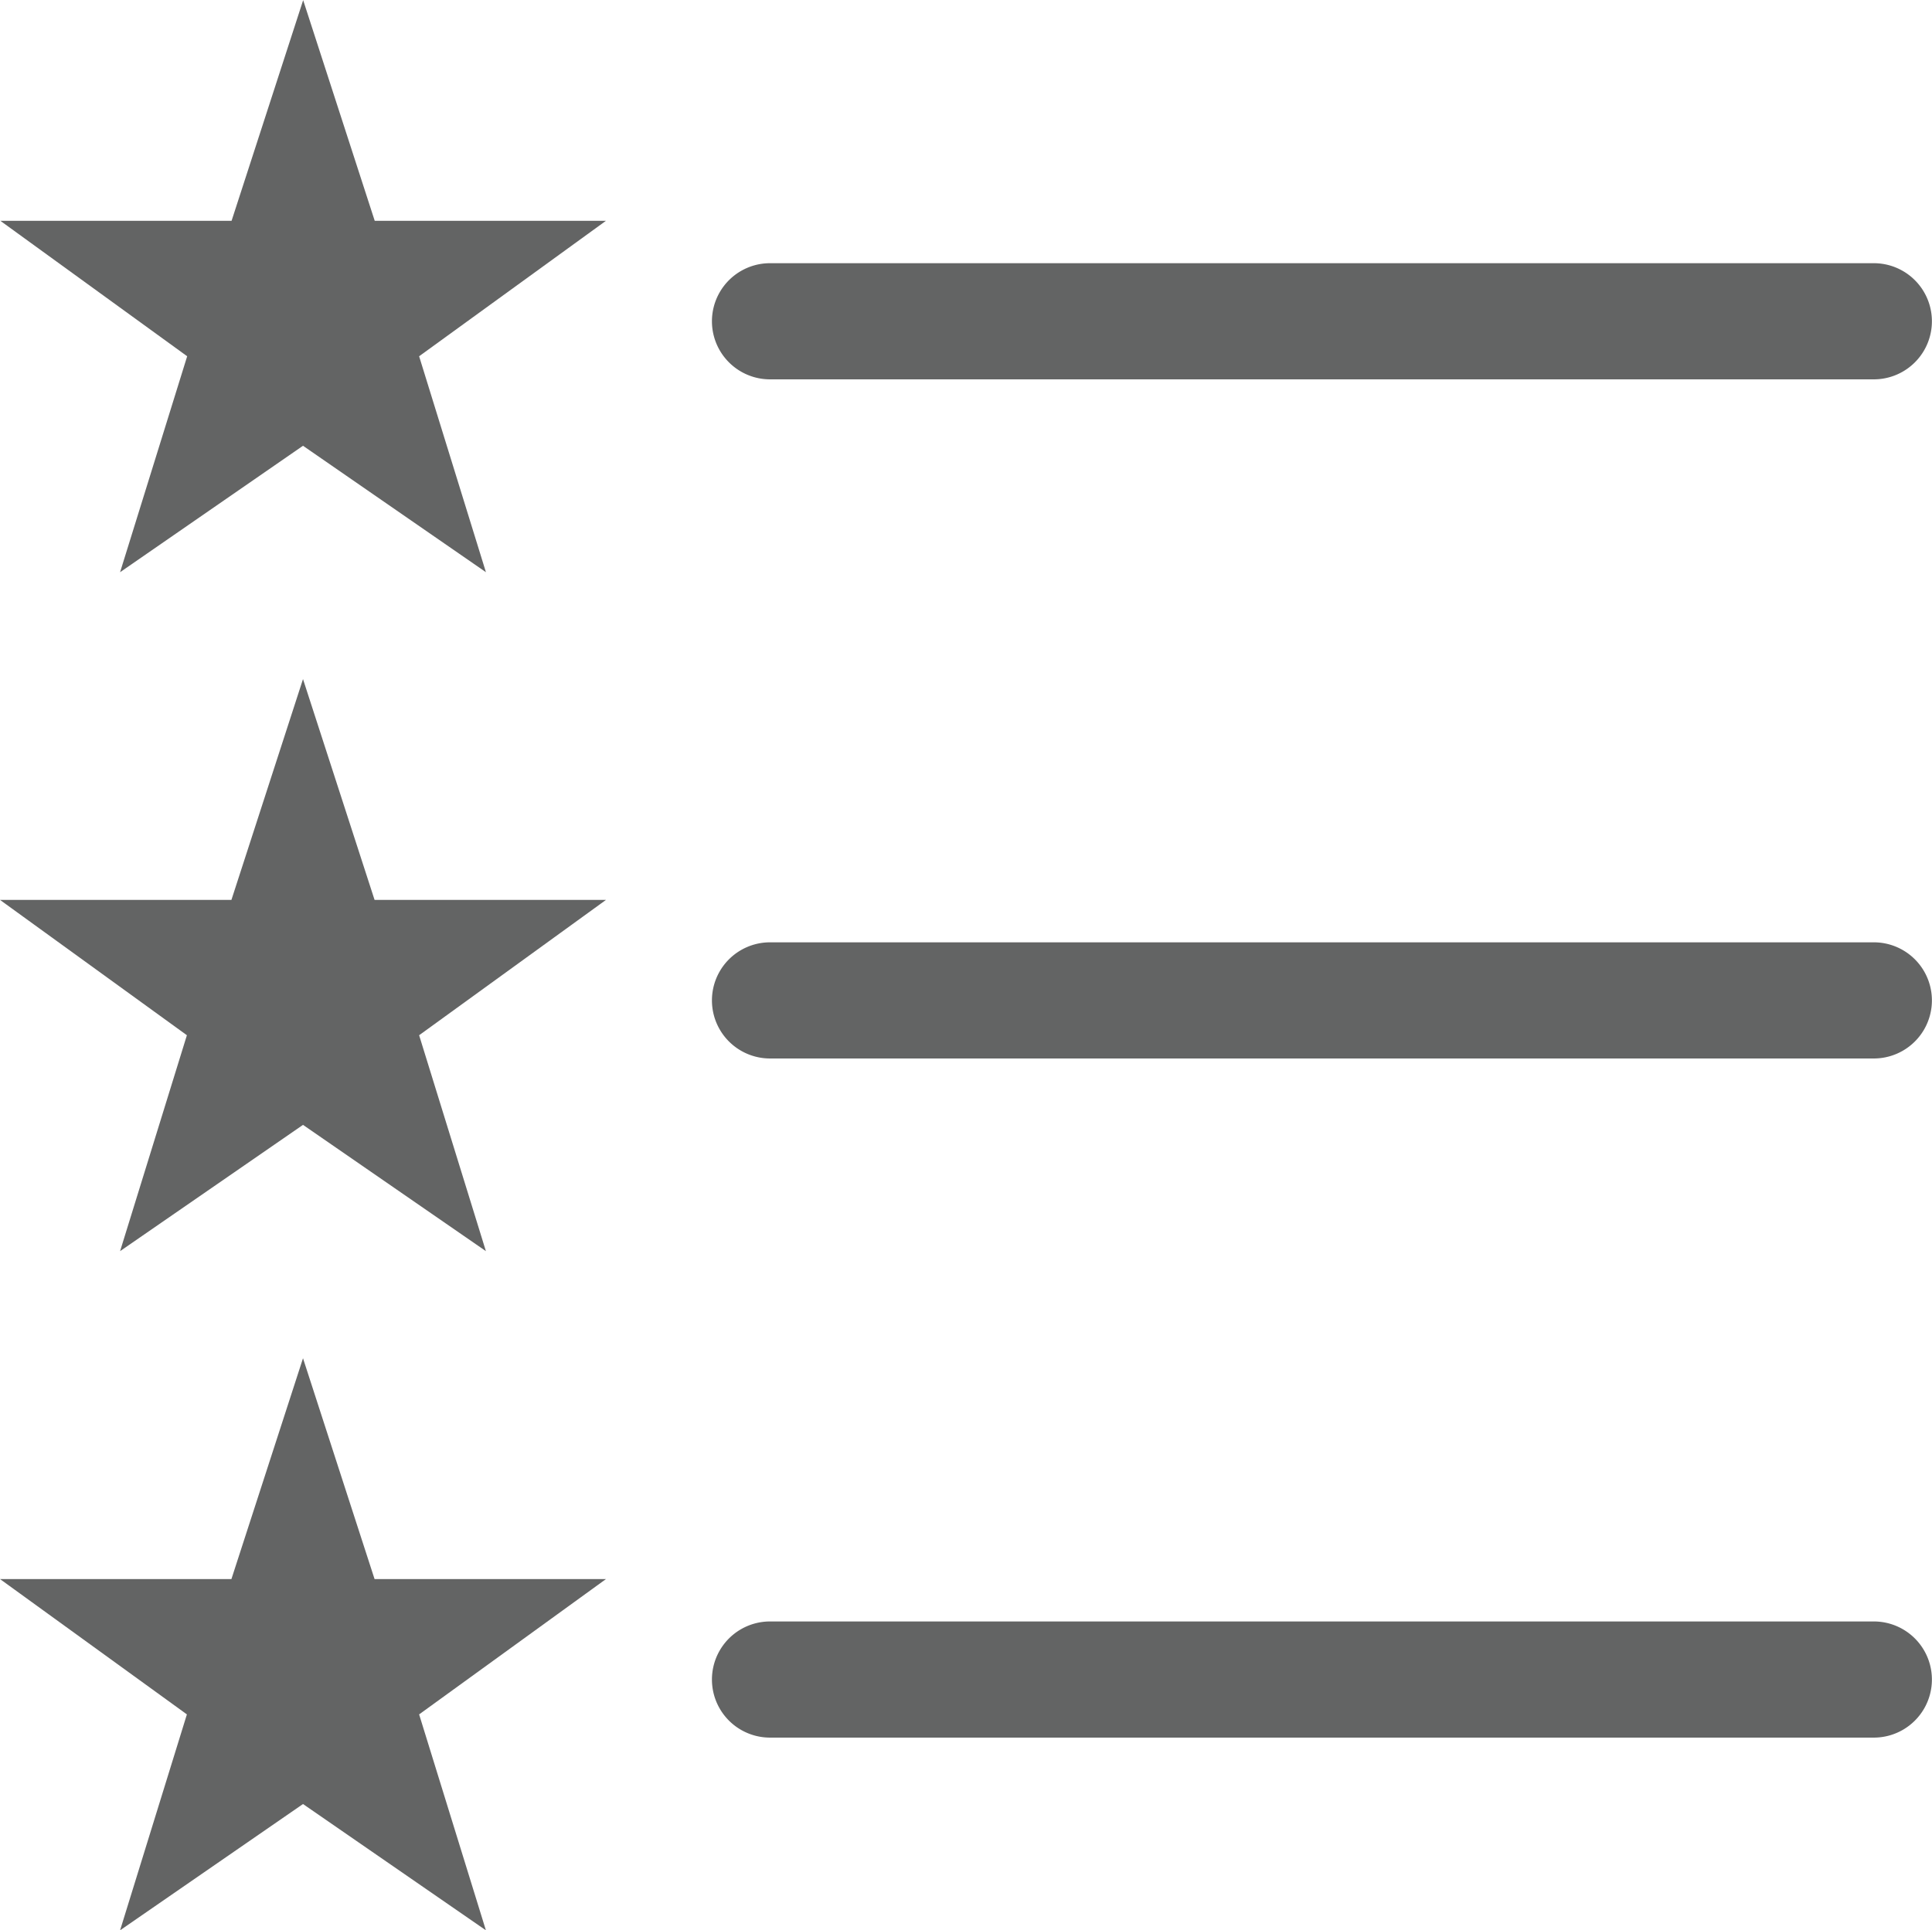
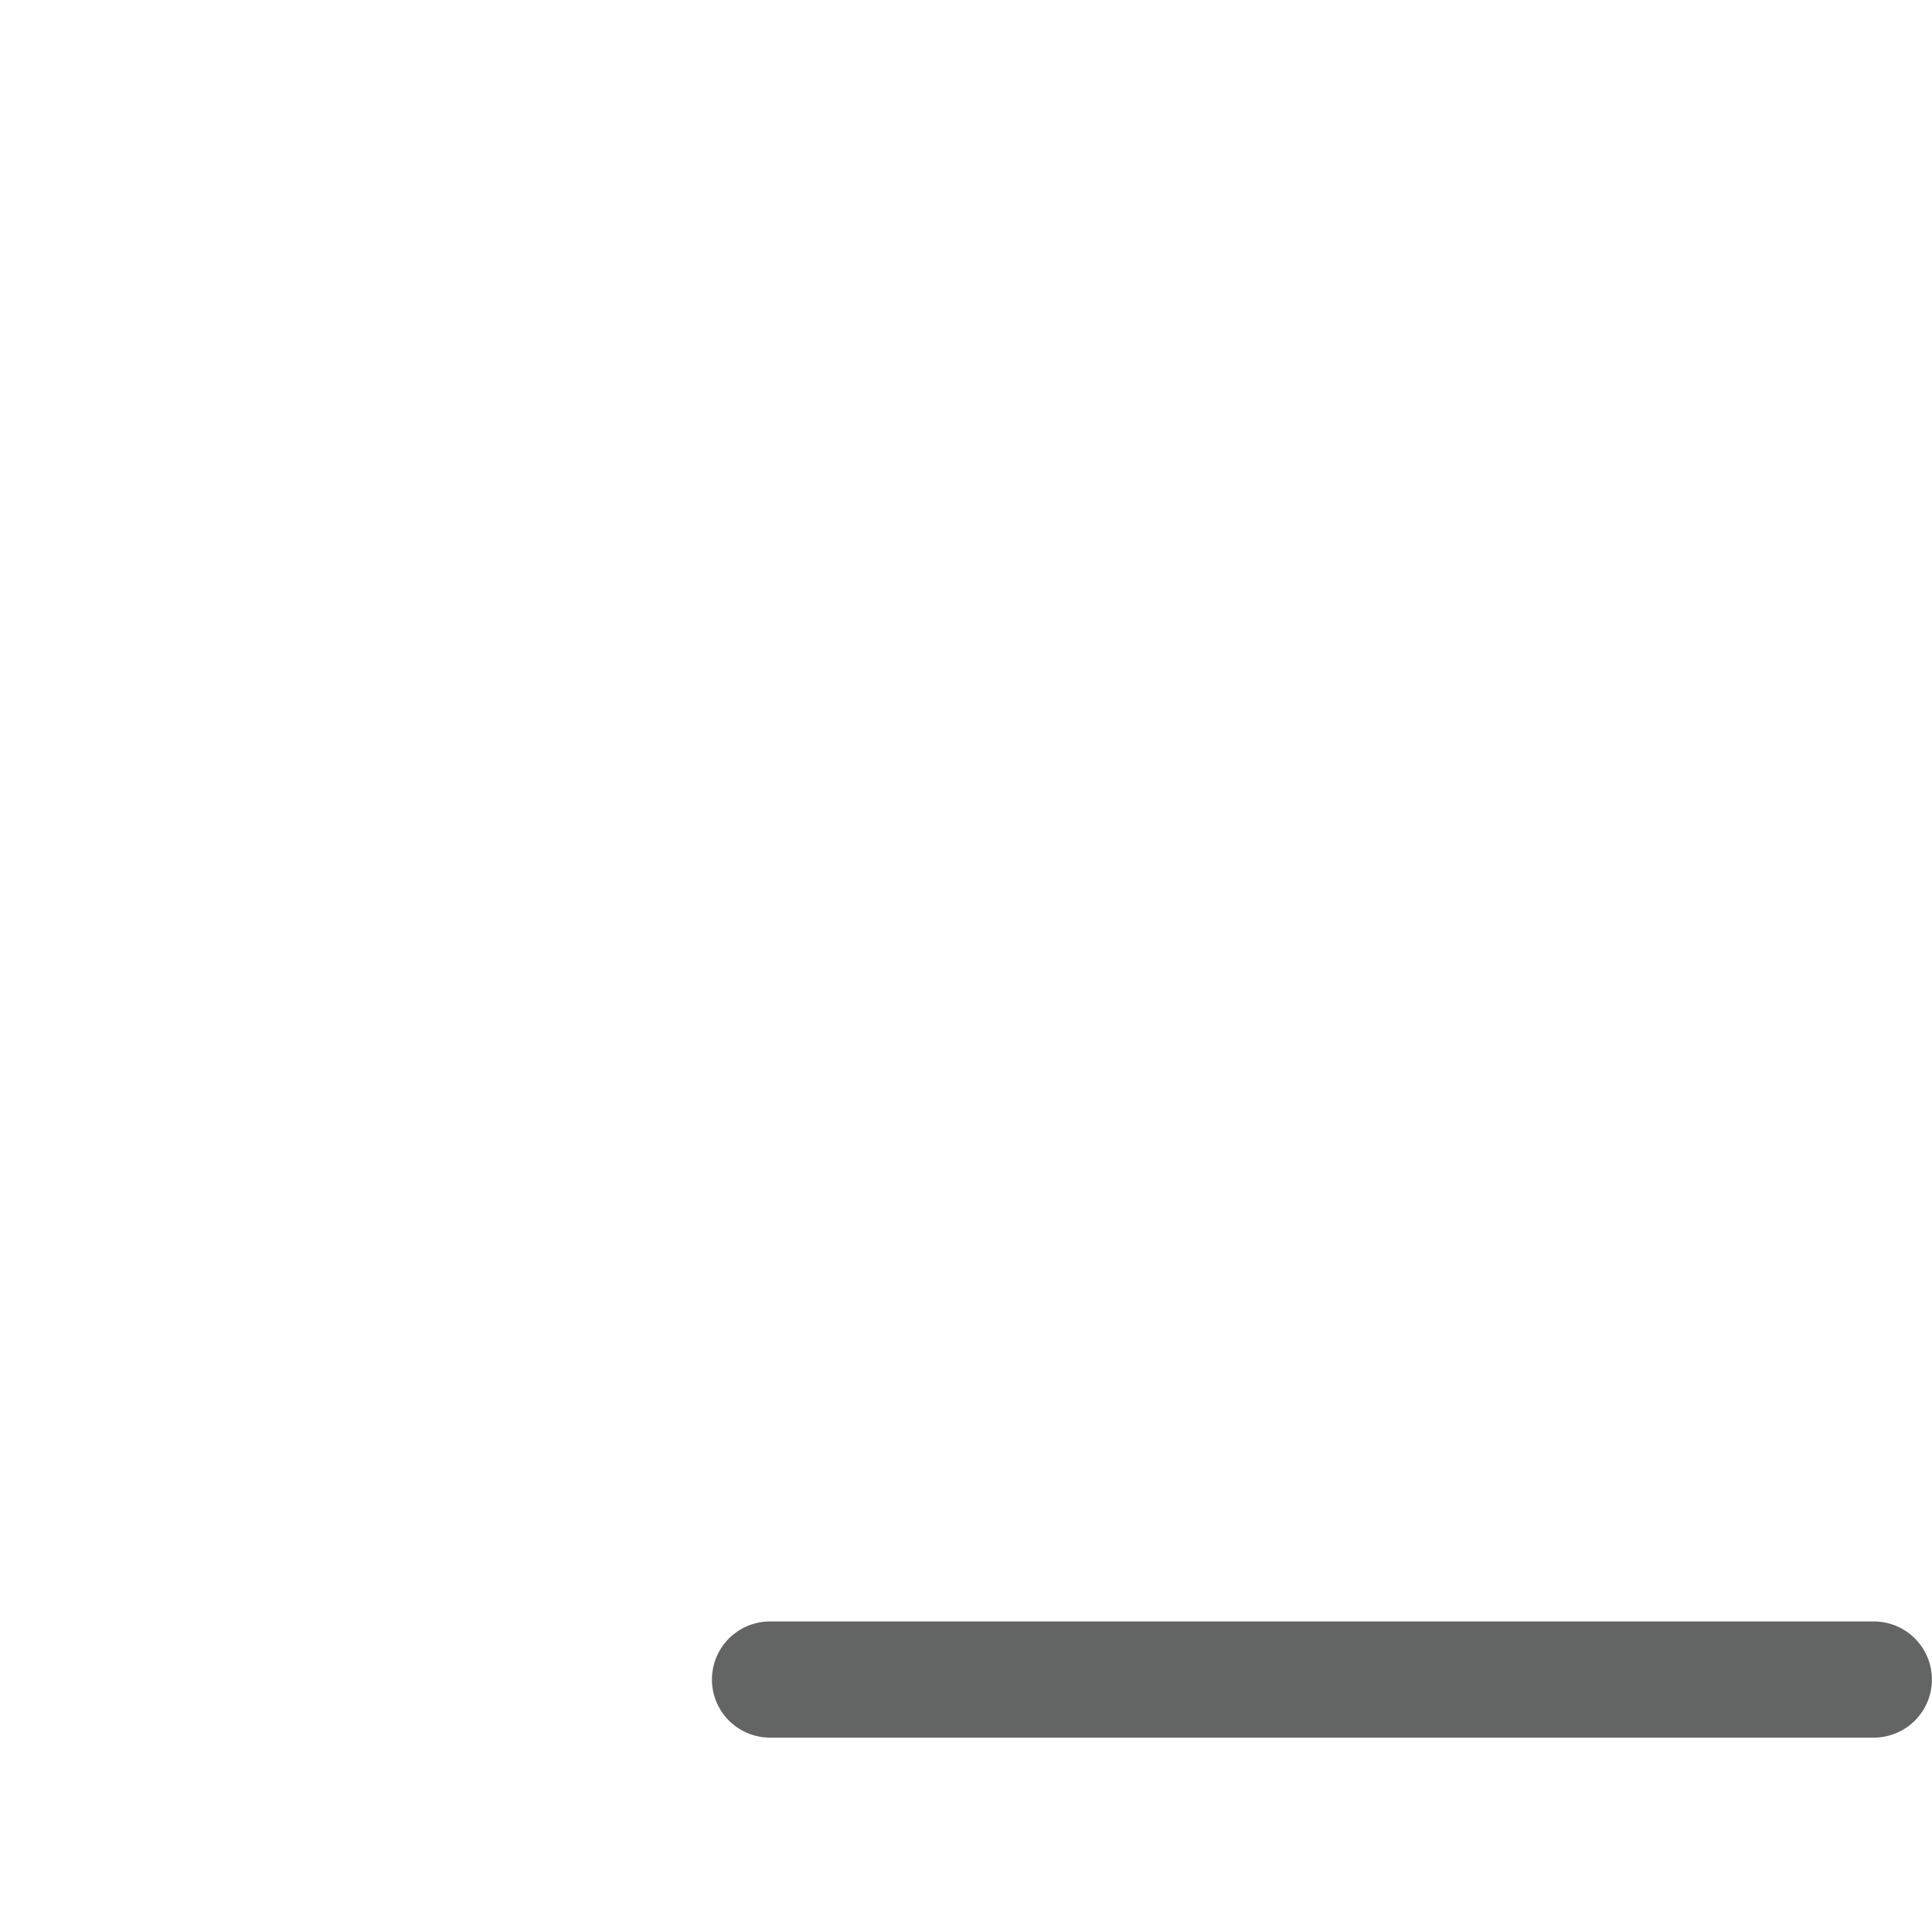
<svg xmlns="http://www.w3.org/2000/svg" width="61.829" height="61.789" viewBox="0 0 61.829 61.789">
  <g id="Continuous_Assessment" data-name="Continuous Assessment" transform="translate(-667.957 -590.384)">
-     <path id="Path_62" data-name="Path 62" d="M679.944,640.93l-2.29-7.068-2.291,7.068h-7.406l5.981,4.332-2.138,6.911,5.854-4.042,5.853,4.042-2.137-6.911,5.98-4.332Z" fill="#636464" />
-     <path id="Path_63" data-name="Path 63" d="M692.6,602.527h35.324a1.859,1.859,0,1,0,0-3.718H692.6a1.859,1.859,0,1,0,0,3.718Z" fill="#636464" />
-     <path id="Path_64" data-name="Path 64" d="M671.8,608.7l5.854-4.047,5.854,4.047-2.138-6.912,5.979-4.336h-7.4l-2.29-7.063-2.291,7.063h-7.4l5.979,4.336Z" fill="#636464" />
-     <path id="Path_65" data-name="Path 65" d="M677.654,612.122l-2.291,7.068h-7.406l5.981,4.332-2.138,6.911,5.854-4.042,5.853,4.042-2.137-6.911,5.98-4.332h-7.406Z" fill="#636464" />
-     <path id="Path_66" data-name="Path 66" d="M727.925,620.548H692.6a1.859,1.859,0,1,0,0,3.718h35.324a1.859,1.859,0,1,0,0-3.718Z" fill="#636464" />
    <path id="Path_67" data-name="Path 67" d="M727.925,642.287H692.6a1.859,1.859,0,1,0,0,3.718h35.324a1.859,1.859,0,1,0,0-3.718Z" fill="#636464" />
  </g>
</svg>